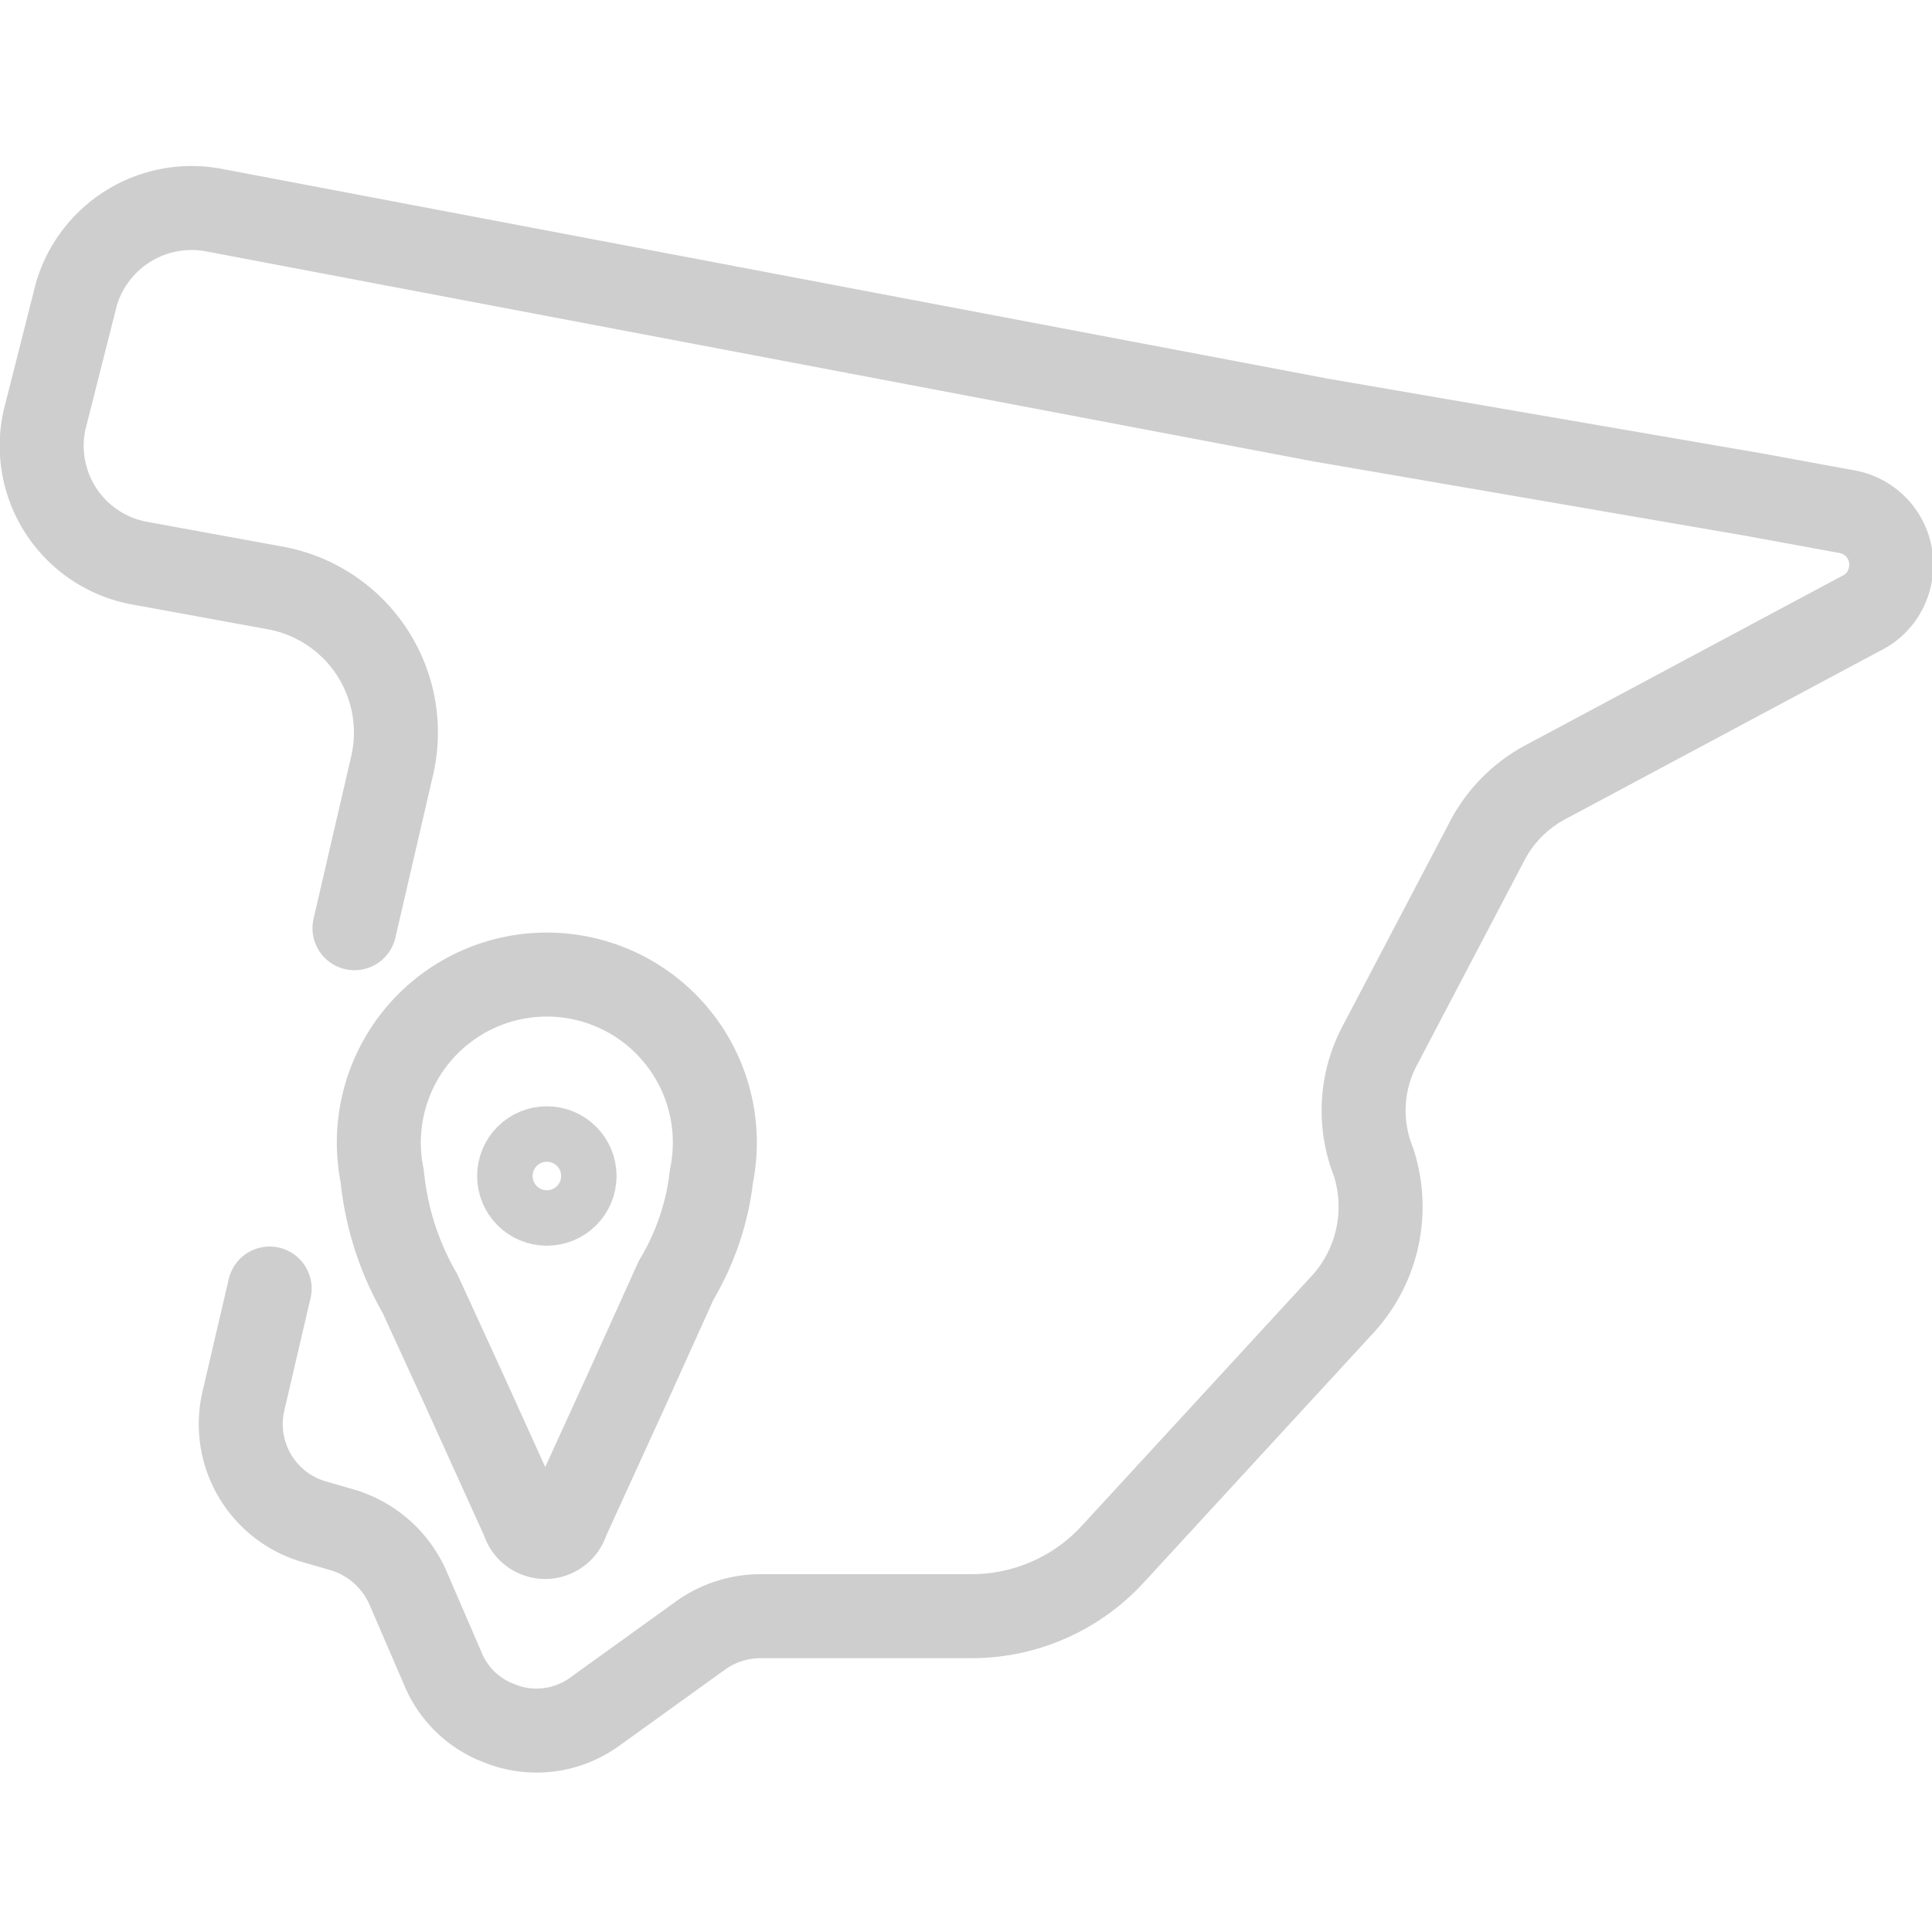
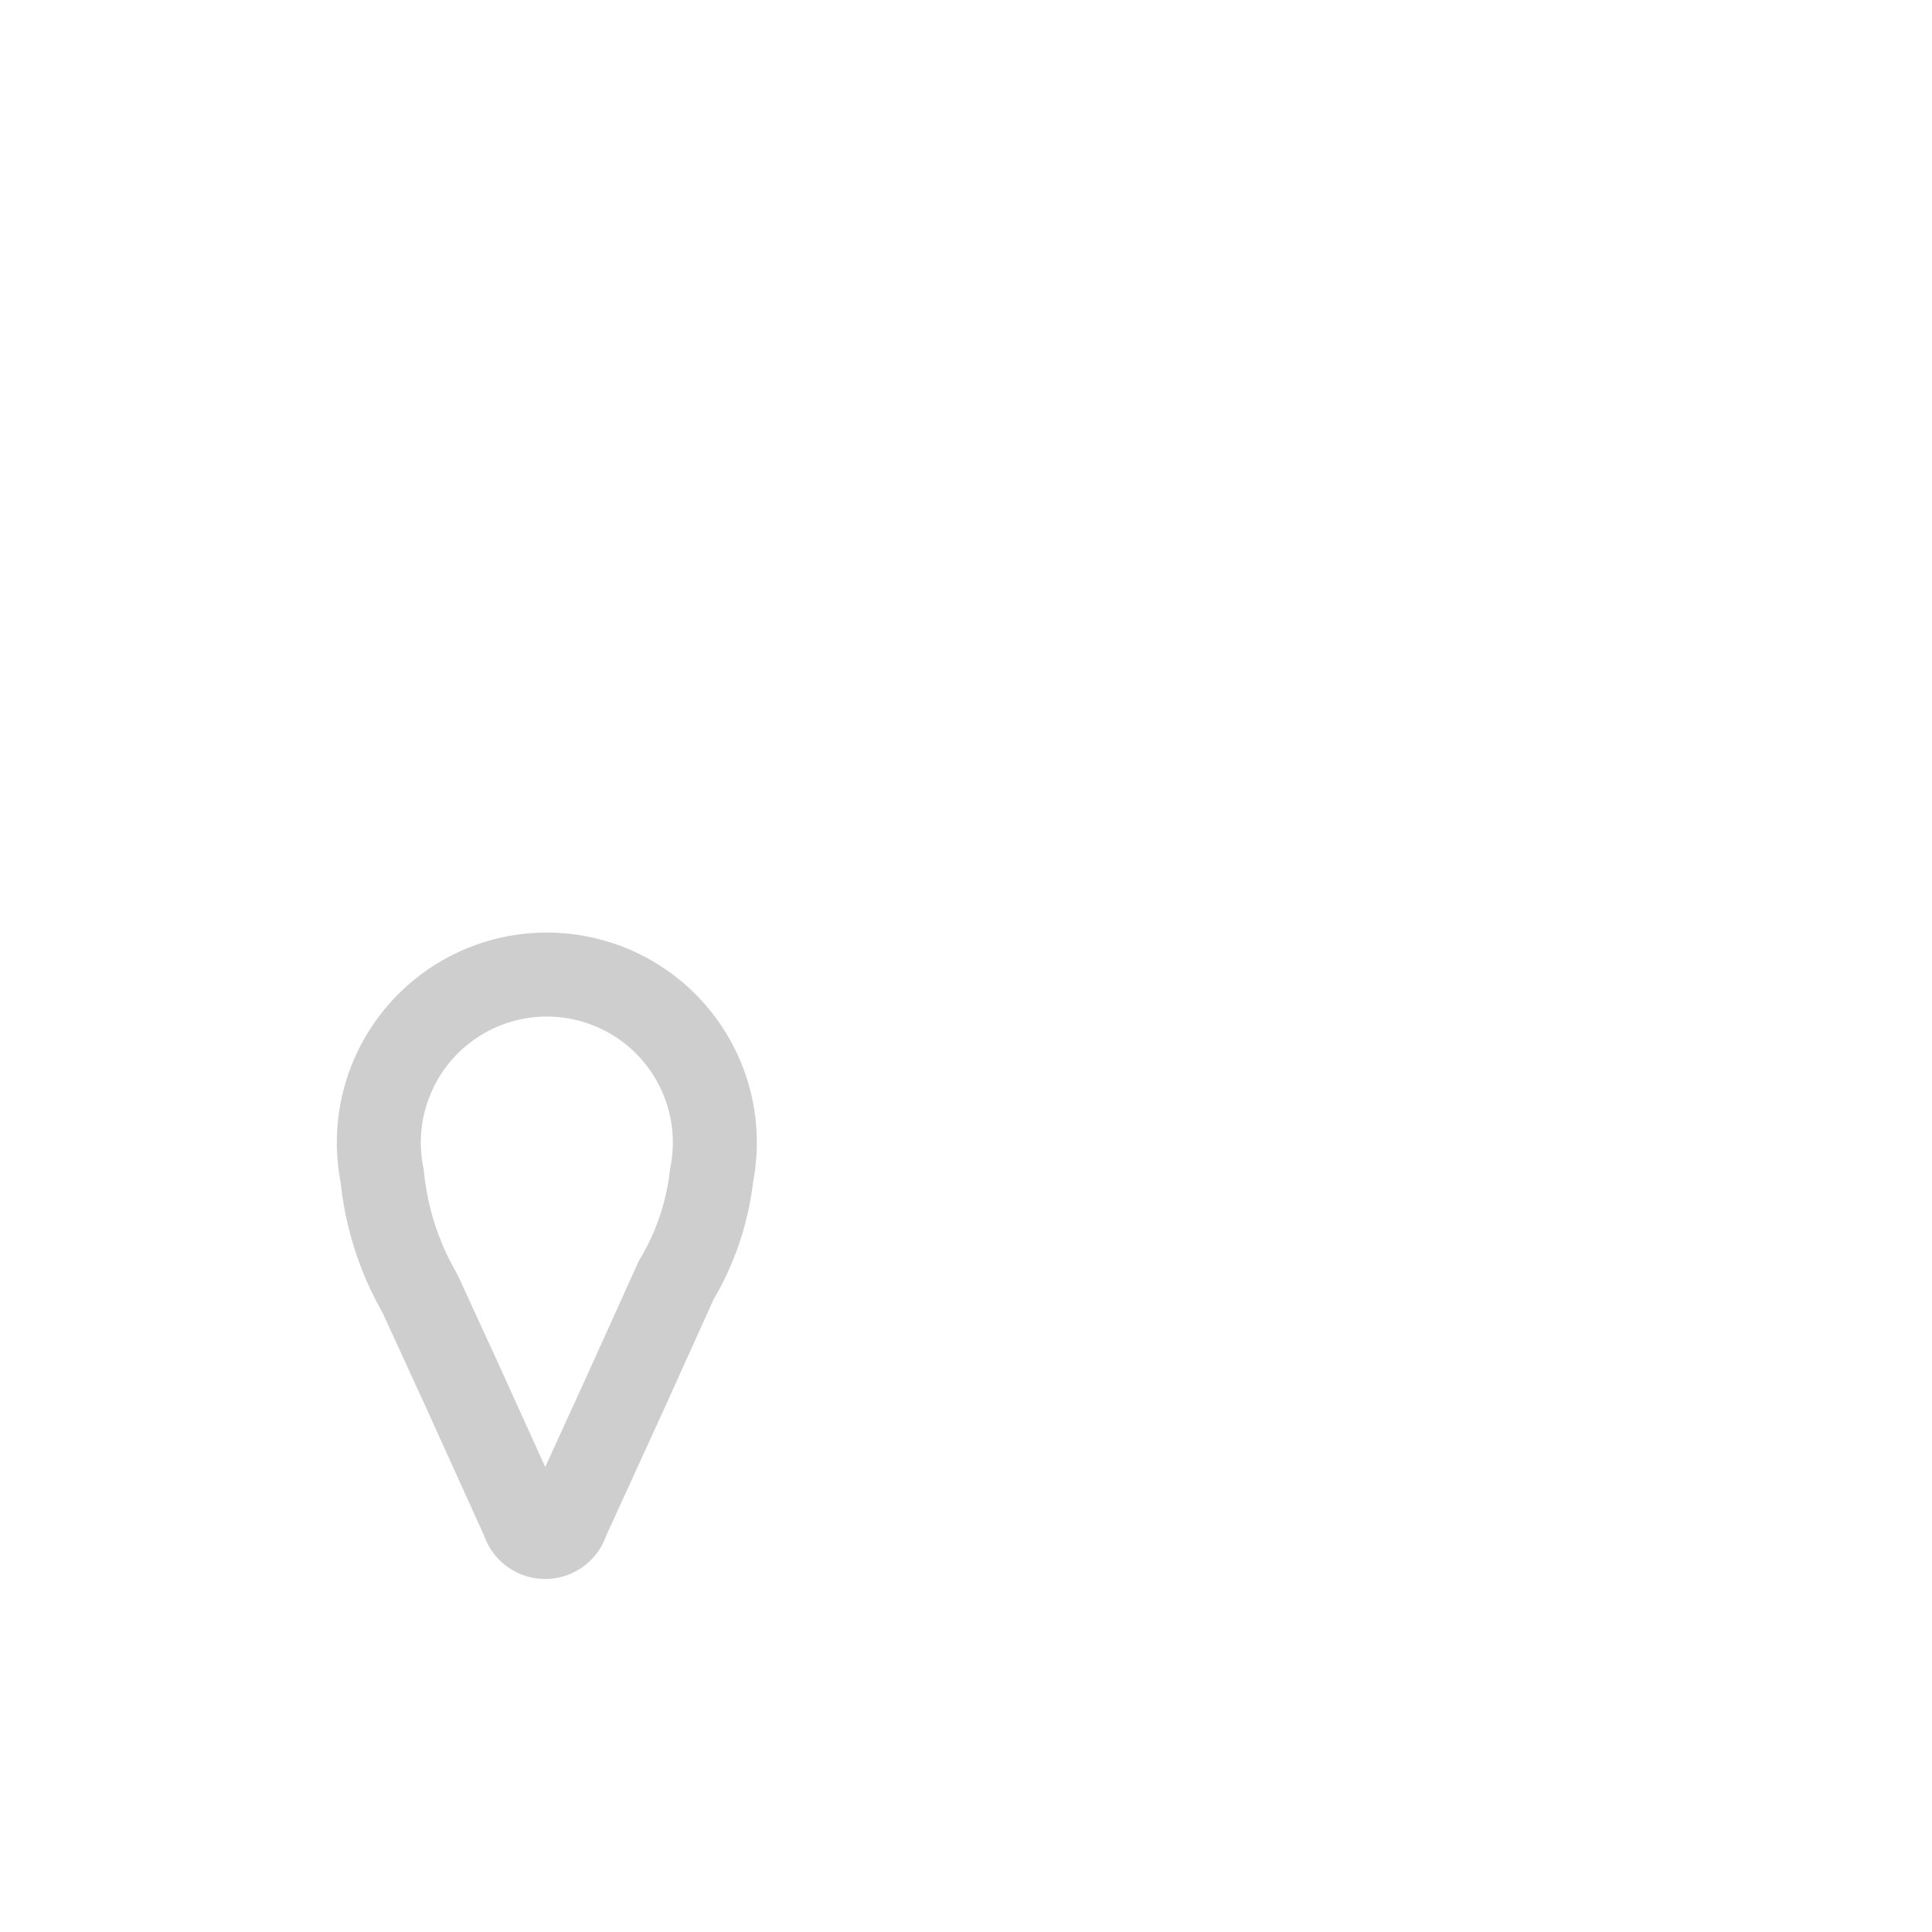
<svg xmlns="http://www.w3.org/2000/svg" id="Capa_1" data-name="Capa 1" viewBox="0 0 23 23">
  <defs>
    <style>.cls-1{fill:none;stroke:#cecece;stroke-linecap:round;stroke-linejoin:round;}</style>
  </defs>
  <title>iconos</title>
-   <path class="cls-1" d="M4.22,11.05l.44-1.9A1.75,1.75,0,0,0,3.28,7l-1.64-.3A1.42,1.42,0,0,1,.53,5L.91,3.5a1.43,1.43,0,0,1,1.63-1L15.72,5l5.17.89,1.09.2a.64.64,0,0,1,.52.77h0a.63.63,0,0,1-.34.44l-3.74,2a1.67,1.67,0,0,0-.72.72l-1.27,2.42a1.65,1.65,0,0,0-.08,1.39h0A1.72,1.72,0,0,1,16,15.51l-2.76,3a2.28,2.28,0,0,1-1.66.73H9.05a1.23,1.23,0,0,0-.71.23l-1.25.9a1.18,1.18,0,0,1-1.16.14h0a1.17,1.17,0,0,1-.66-.65l-.41-.95a1.24,1.24,0,0,0-.76-.69l-.38-.11a1.21,1.21,0,0,1-.82-1.44l.31-1.33" />
  <path class="cls-1" d="M8.47,14a2,2,0,1,0-3.92,0A3.48,3.48,0,0,0,5,15.4l.5,1.09.73,1.61h0a.27.27,0,0,0,.52,0l.69-1.51.61-1.35A3.09,3.09,0,0,0,8.47,14Z" />
-   <circle class="cls-1" cx="6.51" cy="14" r="0.33" />
</svg>